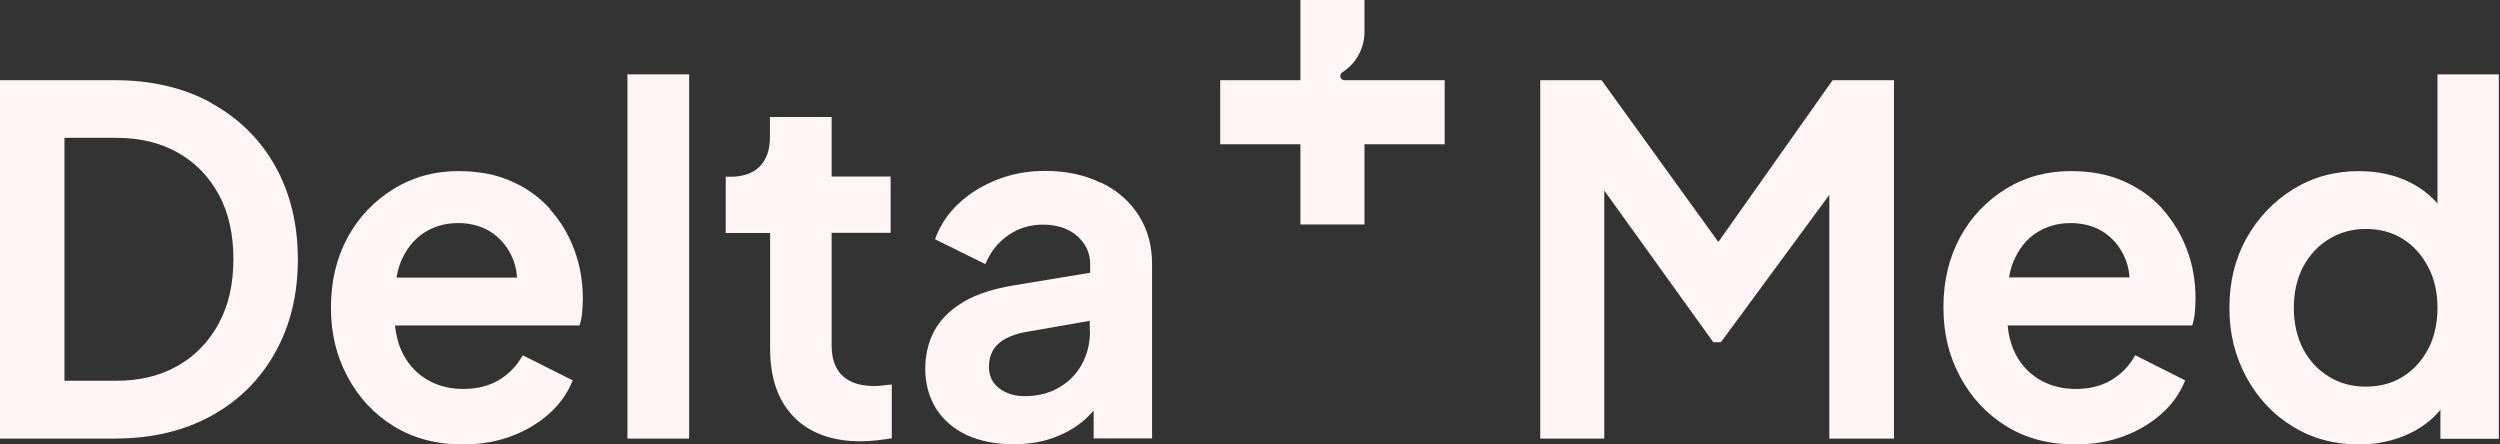
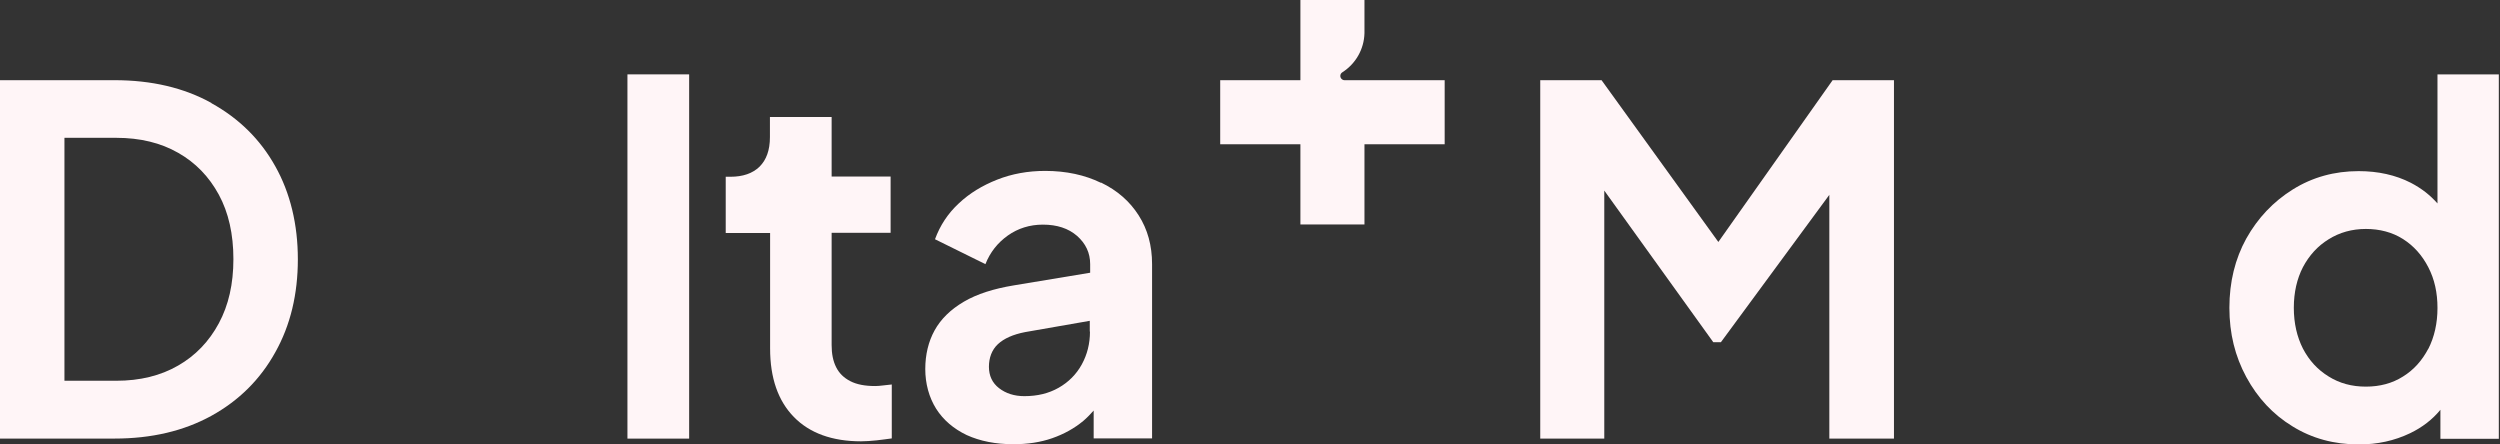
<svg xmlns="http://www.w3.org/2000/svg" fill="none" height="100%" overflow="visible" preserveAspectRatio="none" style="display: block;" viewBox="0 0 135 24" width="100%">
  <rect x="0" y="0" width="135" height="24" fill="#333333" stroke="none" />
  <g id="Logo">
    <path d="M72.609 4.331C72.482 4.331 72.377 4.226 72.377 4.1C72.377 4.016 72.419 3.942 72.493 3.9C73.197 3.448 73.66 2.67 73.681 1.787V0H70.222V4.331H65.891V7.79H70.222V12.121H73.681V7.79H78.012V4.331H72.619H72.609Z" fill="#FFF5F7" id="Vector" />
    <path d="M11.416 5.56C9.934 4.74 8.189 4.33 6.181 4.33H7.18061e-05V23.683H6.181C8.179 23.683 9.924 23.273 11.416 22.453C12.899 21.634 14.055 20.488 14.864 19.026C15.684 17.565 16.084 15.883 16.084 14.002C16.084 12.12 15.674 10.417 14.864 8.977C14.055 7.526 12.899 6.391 11.416 5.571V5.56ZM11.816 17.46C11.29 18.438 10.555 19.205 9.619 19.741C8.673 20.288 7.558 20.561 6.276 20.561H3.48V7.442H6.276C7.569 7.442 8.683 7.715 9.619 8.251C10.565 8.787 11.29 9.544 11.816 10.511C12.342 11.479 12.604 12.645 12.604 13.991C12.604 15.337 12.342 16.482 11.816 17.46Z" fill="#FFF5F7" id="Vector_2" />
-     <path d="M29.708 11.289C29.13 10.648 28.436 10.143 27.606 9.786C26.786 9.418 25.829 9.239 24.746 9.239C23.453 9.239 22.286 9.565 21.246 10.207C20.205 10.848 19.374 11.72 18.775 12.814C18.176 13.917 17.871 15.179 17.871 16.598C17.871 18.017 18.166 19.216 18.765 20.34C19.364 21.465 20.194 22.359 21.256 23.011C22.328 23.673 23.569 23.999 24.998 23.999C25.945 23.999 26.817 23.852 27.606 23.557C28.394 23.263 29.077 22.853 29.655 22.338C30.234 21.823 30.654 21.223 30.927 20.54L28.226 19.184C27.921 19.741 27.5 20.183 26.964 20.509C26.428 20.834 25.776 21.003 25.02 21.003C24.263 21.003 23.579 20.824 22.991 20.456C22.402 20.088 21.96 19.573 21.666 18.911C21.487 18.501 21.382 18.059 21.33 17.576H31.295C31.358 17.386 31.411 17.155 31.432 16.903C31.453 16.64 31.474 16.388 31.474 16.146C31.474 15.189 31.316 14.306 31.012 13.486C30.707 12.666 30.265 11.931 29.687 11.289H29.708ZM21.414 14.979C21.466 14.674 21.54 14.39 21.645 14.138C21.929 13.455 22.339 12.94 22.875 12.582C23.422 12.225 24.042 12.046 24.736 12.046C25.43 12.046 26.092 12.225 26.607 12.593C27.122 12.961 27.5 13.455 27.732 14.075C27.837 14.359 27.9 14.664 27.921 14.99H21.414V14.979Z" fill="#FFF5F7" id="Vector_3" />
    <path d="M37.214 4.016H33.882V23.685H37.214V4.016Z" fill="#FFF5F7" id="Vector_4" />
    <path d="M47.252 20.846C46.706 20.846 46.264 20.762 45.917 20.583C45.57 20.404 45.318 20.162 45.15 19.826C44.982 19.49 44.908 19.101 44.908 18.628V12.572H48.093V9.534H44.908V6.318H41.576V7.411C41.576 8.105 41.386 8.63 41.018 8.998C40.64 9.366 40.114 9.545 39.442 9.545H39.189V12.583H41.586V18.817C41.586 20.415 42.017 21.645 42.869 22.517C43.72 23.39 44.94 23.831 46.495 23.831C46.748 23.831 47.032 23.81 47.336 23.779C47.641 23.747 47.914 23.705 48.156 23.674V20.762C47.999 20.783 47.852 20.793 47.683 20.814C47.526 20.835 47.378 20.846 47.263 20.846H47.252Z" fill="#FFF5F7" id="Vector_5" />
    <path d="M59.447 9.87C58.585 9.45 57.576 9.229 56.44 9.229C55.505 9.229 54.643 9.387 53.844 9.702C53.045 10.018 52.351 10.438 51.773 10.985C51.184 11.531 50.764 12.173 50.49 12.919L53.213 14.264C53.465 13.623 53.875 13.108 54.422 12.719C54.969 12.33 55.61 12.13 56.314 12.13C57.081 12.13 57.691 12.33 58.164 12.74C58.627 13.15 58.869 13.655 58.869 14.264V14.727L54.748 15.41C53.665 15.589 52.761 15.873 52.046 16.293C51.331 16.714 50.806 17.229 50.469 17.839C50.133 18.448 49.965 19.153 49.965 19.931C49.965 20.709 50.164 21.455 50.553 22.075C50.942 22.685 51.499 23.158 52.204 23.494C52.919 23.82 53.76 23.988 54.727 23.988C55.494 23.988 56.188 23.883 56.819 23.663C57.45 23.442 58.007 23.137 58.501 22.727C58.7 22.559 58.879 22.369 59.058 22.17V23.673H62.212V14.264C62.212 13.255 61.97 12.383 61.486 11.626C61.003 10.869 60.33 10.28 59.457 9.86L59.447 9.87ZM58.858 17.912C58.858 18.553 58.711 19.142 58.417 19.678C58.122 20.215 57.702 20.635 57.166 20.94C56.63 21.245 56.02 21.392 55.316 21.392C54.769 21.392 54.317 21.245 53.949 20.961C53.581 20.677 53.402 20.288 53.402 19.805C53.402 19.321 53.56 18.89 53.886 18.585C54.212 18.28 54.706 18.059 55.358 17.933L58.848 17.324V17.902L58.858 17.912Z" fill="#FFF5F7" id="Vector_6" />
    <path d="M92.791 13.066L86.484 4.33H83.173V23.683H86.631V10.291L92.518 18.48H92.928L98.784 10.522V23.683H102.274V4.33H98.962L92.791 13.066Z" fill="#FFF5F7" id="Vector_7" />
-     <path d="M116.782 11.289C116.204 10.648 115.499 10.143 114.68 9.786C113.86 9.418 112.903 9.239 111.82 9.239C110.527 9.239 109.36 9.555 108.32 10.196C107.279 10.837 106.448 11.71 105.849 12.803C105.25 13.907 104.945 15.168 104.945 16.587C104.945 18.007 105.239 19.205 105.839 20.33C106.438 21.455 107.268 22.348 108.33 23.011C109.402 23.673 110.643 23.999 112.072 23.999C113.019 23.999 113.891 23.852 114.68 23.557C115.468 23.263 116.151 22.853 116.729 22.338C117.308 21.823 117.728 21.223 118.001 20.54L115.3 19.184C114.995 19.741 114.574 20.183 114.038 20.509C113.502 20.834 112.85 21.003 112.093 21.003C111.337 21.003 110.653 20.824 110.065 20.456C109.476 20.088 109.034 19.573 108.74 18.911C108.561 18.501 108.456 18.059 108.414 17.576H118.38C118.443 17.386 118.495 17.155 118.517 16.903C118.538 16.64 118.559 16.388 118.559 16.146C118.559 15.189 118.411 14.306 118.096 13.486C117.791 12.666 117.35 11.931 116.771 11.289H116.782ZM108.488 14.979C108.54 14.685 108.614 14.39 108.719 14.138C109.003 13.455 109.413 12.929 109.949 12.582C110.496 12.225 111.116 12.046 111.81 12.046C112.503 12.046 113.166 12.225 113.681 12.593C114.196 12.961 114.574 13.455 114.806 14.075C114.911 14.359 114.974 14.664 114.995 14.979H108.488Z" fill="#FFF5F7" id="Vector_8" />
    <path d="M131.624 4.016V10.986C131.225 10.534 130.752 10.166 130.184 9.871C129.364 9.451 128.418 9.241 127.367 9.241C126.063 9.241 124.876 9.567 123.814 10.229C122.752 10.891 121.922 11.774 121.301 12.878C120.692 13.982 120.387 15.233 120.387 16.62C120.387 18.008 120.692 19.238 121.301 20.363C121.911 21.488 122.742 22.381 123.793 23.022C124.844 23.674 126.042 24 127.377 24C128.376 24 129.301 23.8 130.153 23.39C130.805 23.075 131.351 22.654 131.782 22.129V23.695H134.936V4.016H131.603H131.624ZM131.13 18.828C130.794 19.469 130.342 19.974 129.764 20.331C129.186 20.699 128.513 20.878 127.756 20.878C126.999 20.878 126.337 20.699 125.748 20.331C125.149 19.963 124.697 19.469 124.36 18.828C124.035 18.187 123.866 17.451 123.866 16.62C123.866 15.79 124.035 15.054 124.36 14.423C124.697 13.793 125.149 13.288 125.748 12.92C126.337 12.552 127.01 12.363 127.756 12.363C128.502 12.363 129.186 12.541 129.764 12.909C130.342 13.277 130.794 13.782 131.13 14.434C131.467 15.085 131.624 15.811 131.624 16.631C131.624 17.451 131.456 18.197 131.13 18.838V18.828Z" fill="#FFF5F7" id="Vector_9" />
  </g>
</svg>